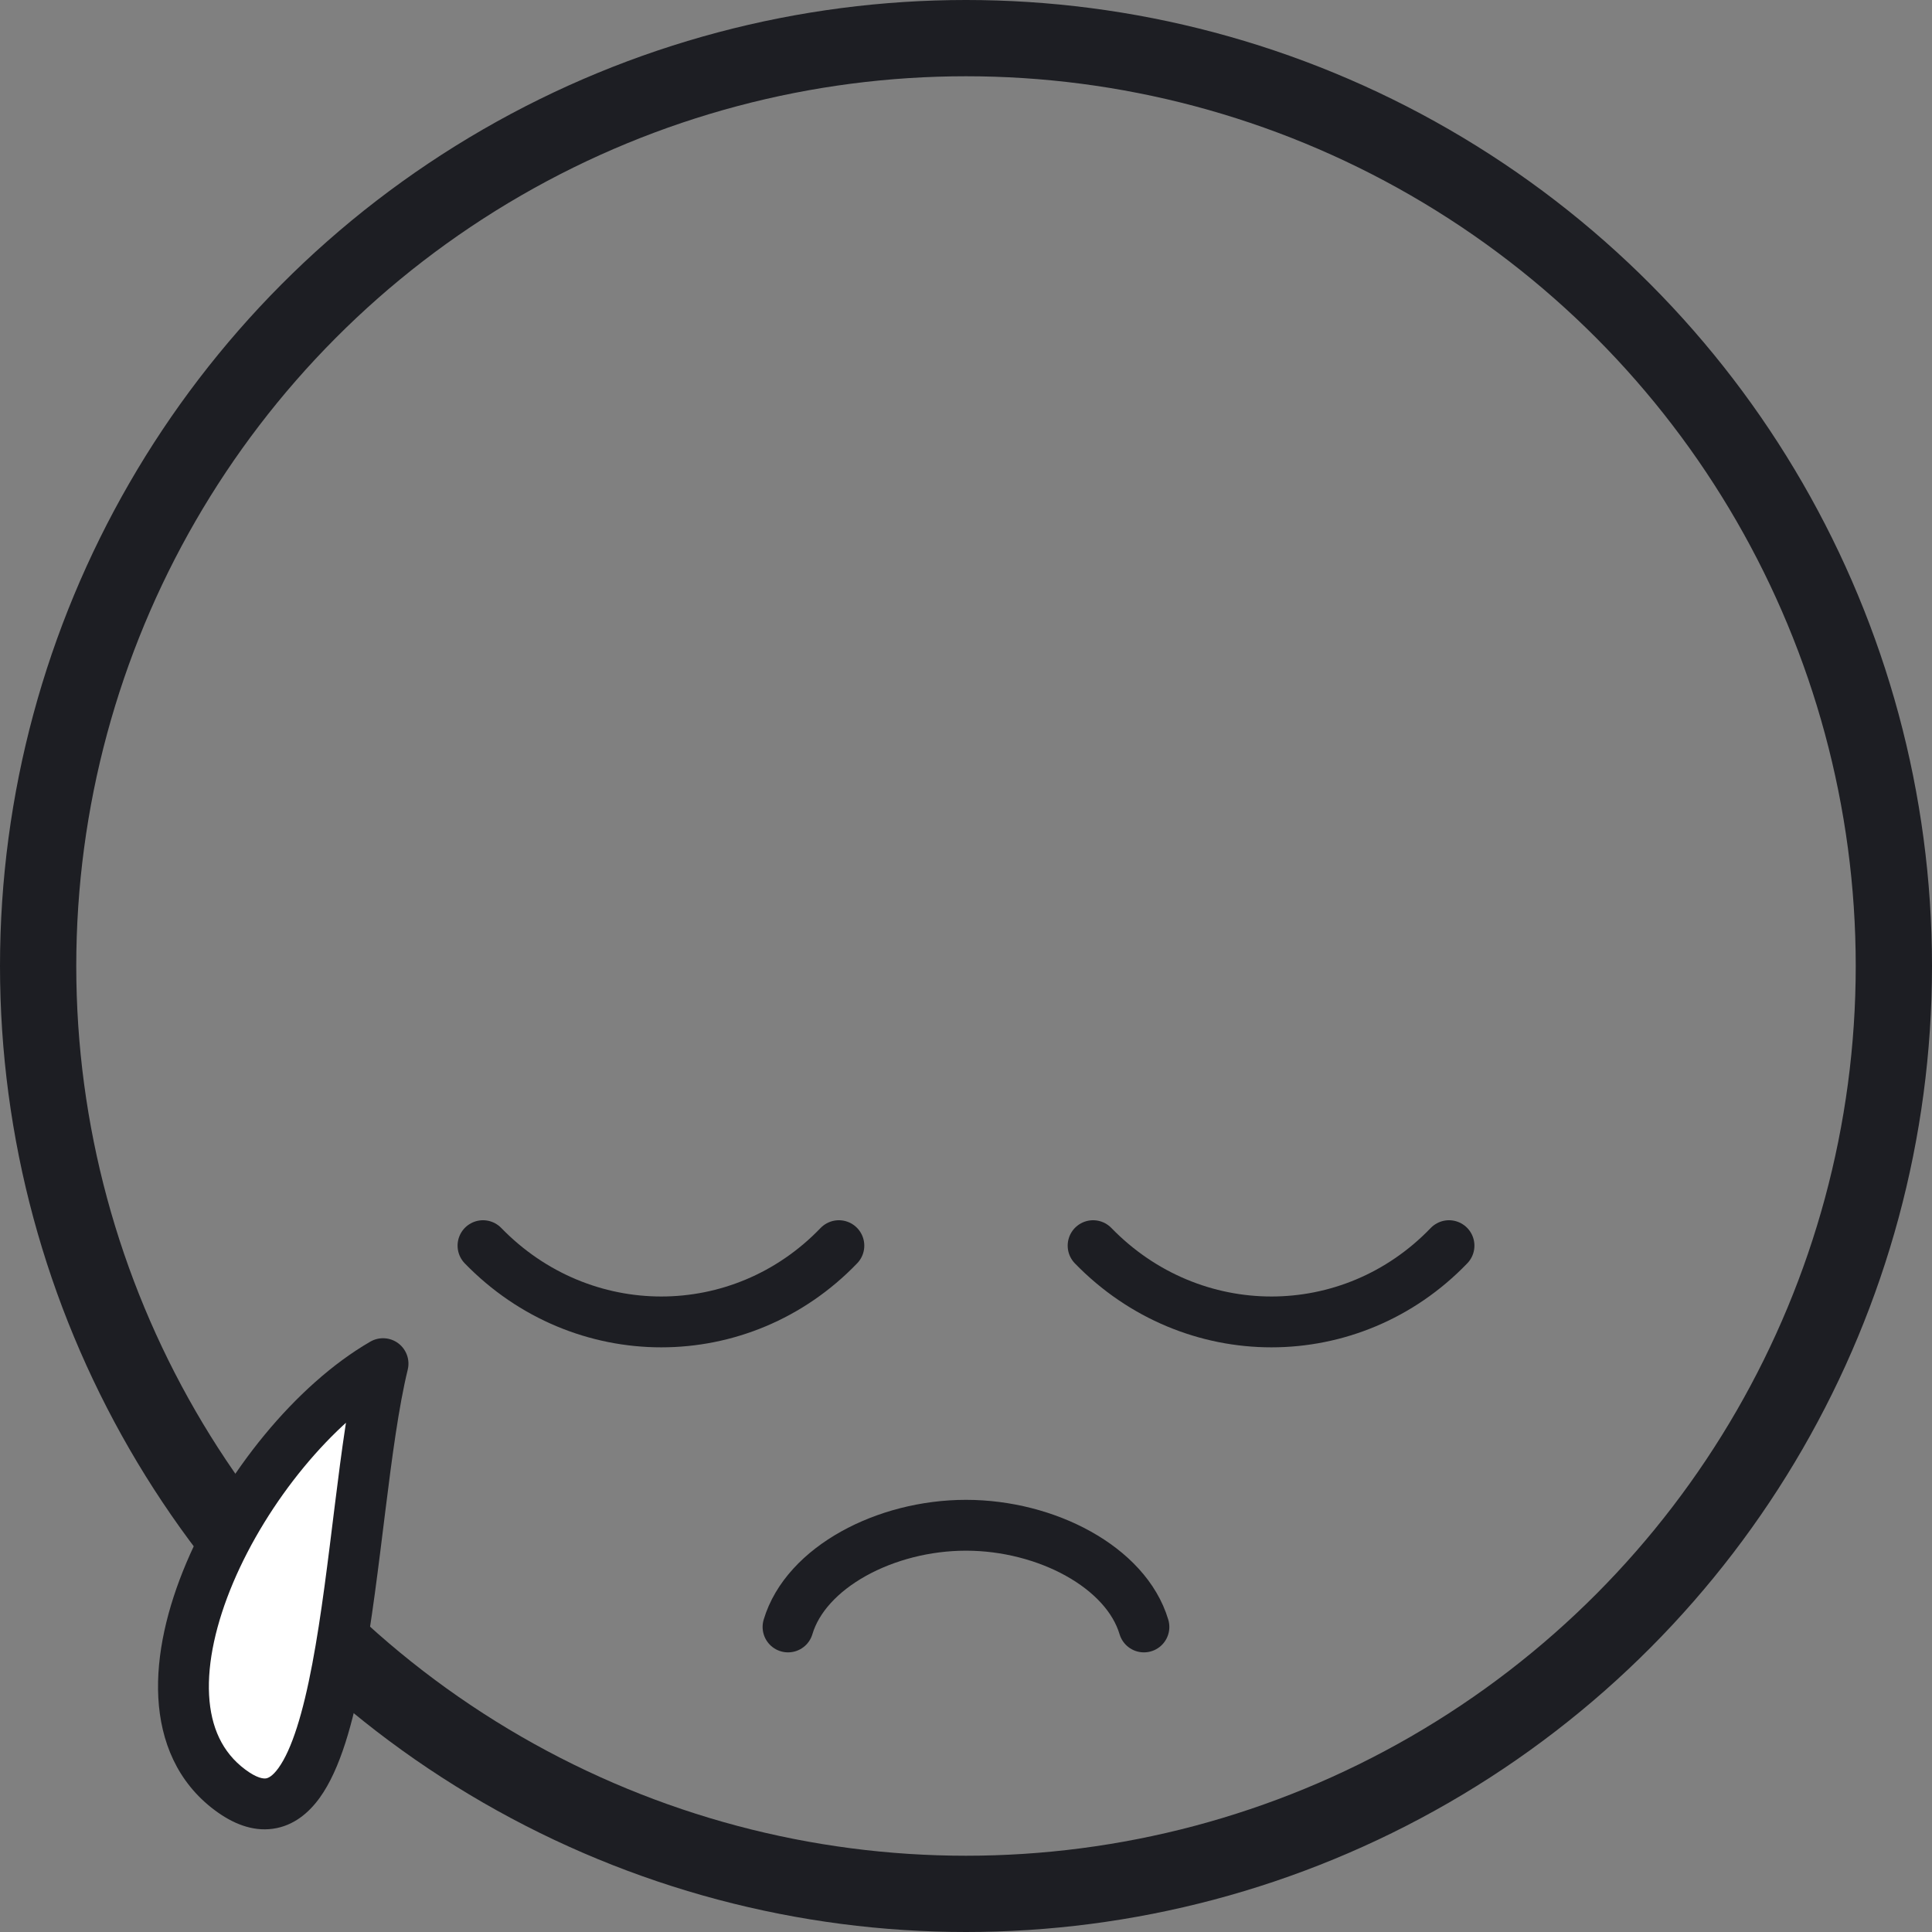
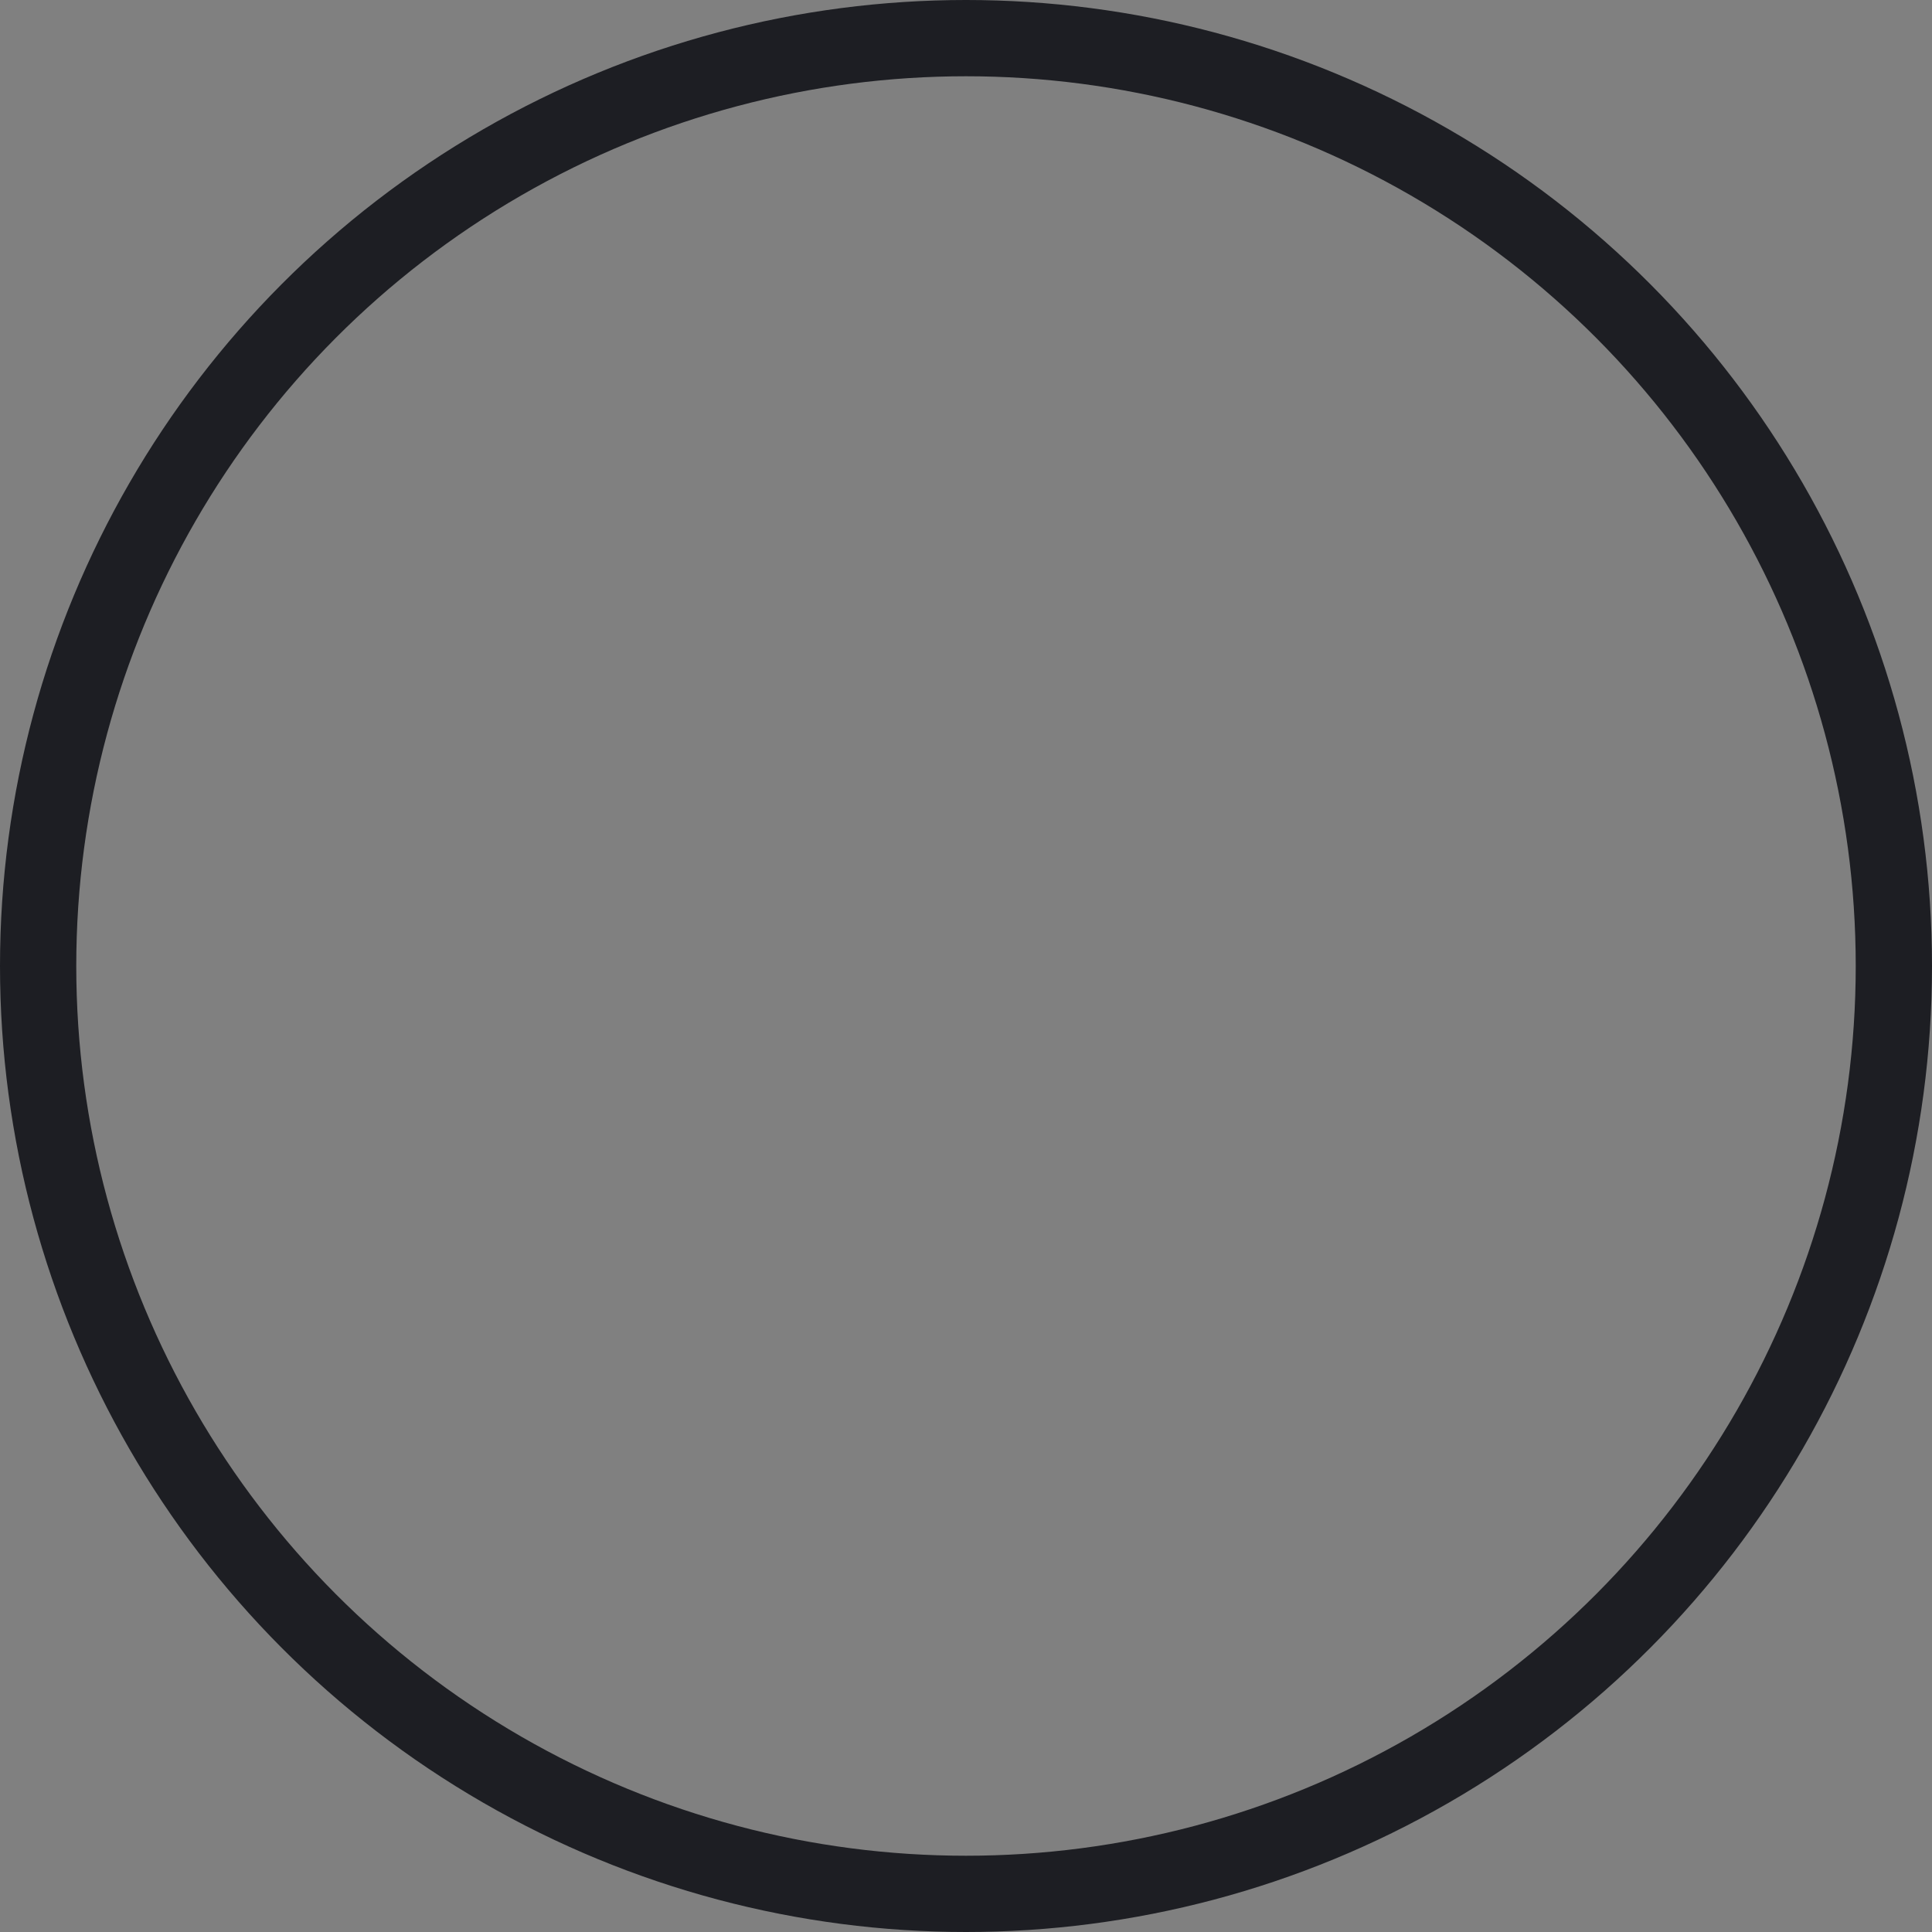
<svg xmlns="http://www.w3.org/2000/svg" width="76" height="76" viewBox="0 0 76 76" fill="none">
  <rect x="0" y="0" width="76" height="76" fill="#808080" stroke="none" />
  <g id="Group 34044">
    <circle id="Ellipse 2283" cx="38" cy="38" r="36.5" stroke="#1D1E23" stroke-width="3" />
    <g id="Vector 285">
-       <path d="M15.068 53.643C9.647 56.778 4.316 66.865 9.04 70.403C13.764 73.942 13.584 59.727 15.068 53.643Z" fill="white" />
-       <path d="M15.068 53.643L16.039 53.88C16.134 53.491 15.988 53.083 15.667 52.842C15.347 52.602 14.914 52.577 14.567 52.777L15.068 53.643ZM14.567 52.777C11.629 54.476 8.813 57.972 7.329 61.482C6.582 63.246 6.137 65.093 6.228 66.786C6.32 68.503 6.971 70.103 8.441 71.204L9.64 69.603C8.747 68.935 8.293 67.947 8.225 66.679C8.156 65.388 8.497 63.854 9.17 62.261C10.525 59.059 13.085 55.944 15.569 54.508L14.567 52.777ZM8.441 71.204C9.144 71.731 9.92 72.051 10.731 71.939C11.551 71.827 12.152 71.308 12.578 70.718C13.393 69.586 13.888 67.743 14.252 65.817C14.624 63.843 14.893 61.568 15.157 59.45C15.424 57.303 15.685 55.334 16.039 53.88L14.096 53.406C13.709 54.994 13.436 57.083 13.172 59.202C12.905 61.35 12.645 63.549 12.286 65.446C11.919 67.393 11.48 68.82 10.955 69.548C10.71 69.888 10.539 69.947 10.458 69.958C10.369 69.97 10.117 69.961 9.64 69.603L8.441 71.204Z" fill="#1D1E23" />
-     </g>
-     <path id="Ellipse 8" d="M44.999 64C44.299 61.652 41.165 60 37.999 60C34.833 60 31.699 61.652 30.999 64" stroke="#1D1E23" stroke-width="2" stroke-linecap="round" />
-     <path id="Vector" d="M57 49.001C53.154 53.001 46.885 53.001 43 49.001" stroke="#1D1E23" stroke-width="2" stroke-miterlimit="10" stroke-linecap="round" stroke-linejoin="round" />
-     <path id="Vector_2" d="M32.999 49.001C29.153 53.001 22.884 53.001 19 49.001" stroke="#1D1E23" stroke-width="2" stroke-miterlimit="10" stroke-linecap="round" stroke-linejoin="round" />
+       </g>
  </g>
</svg>